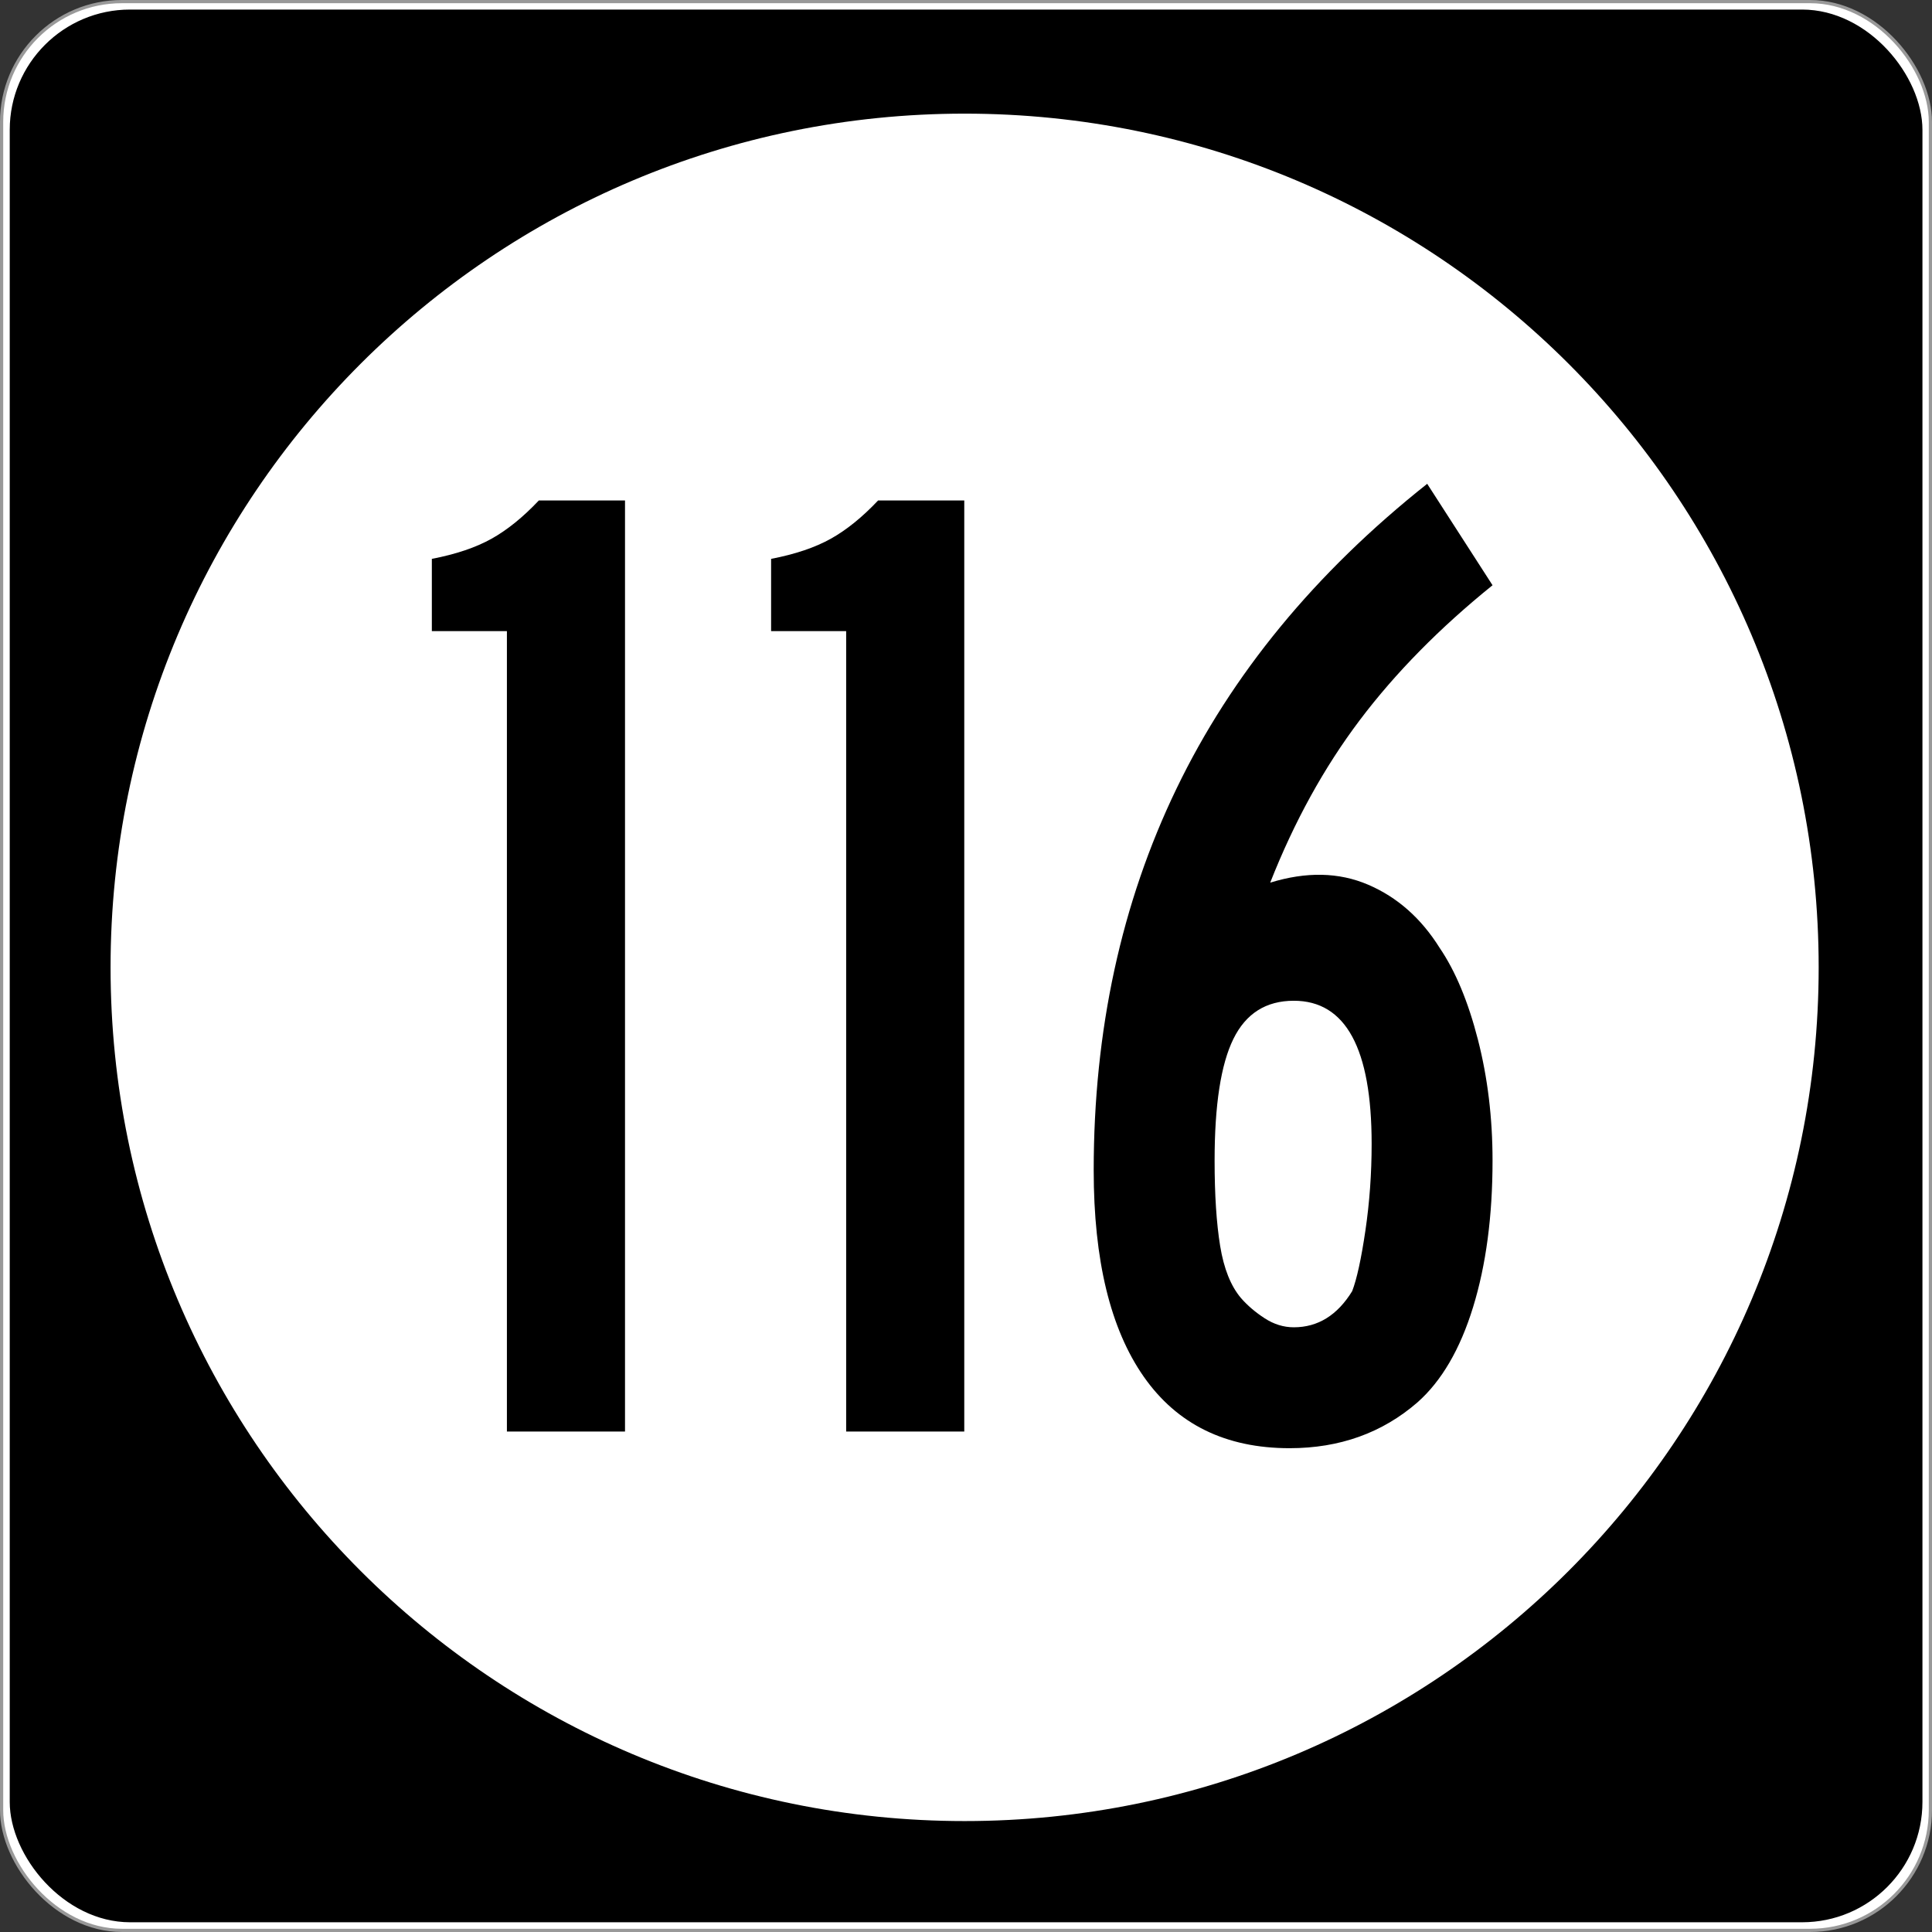
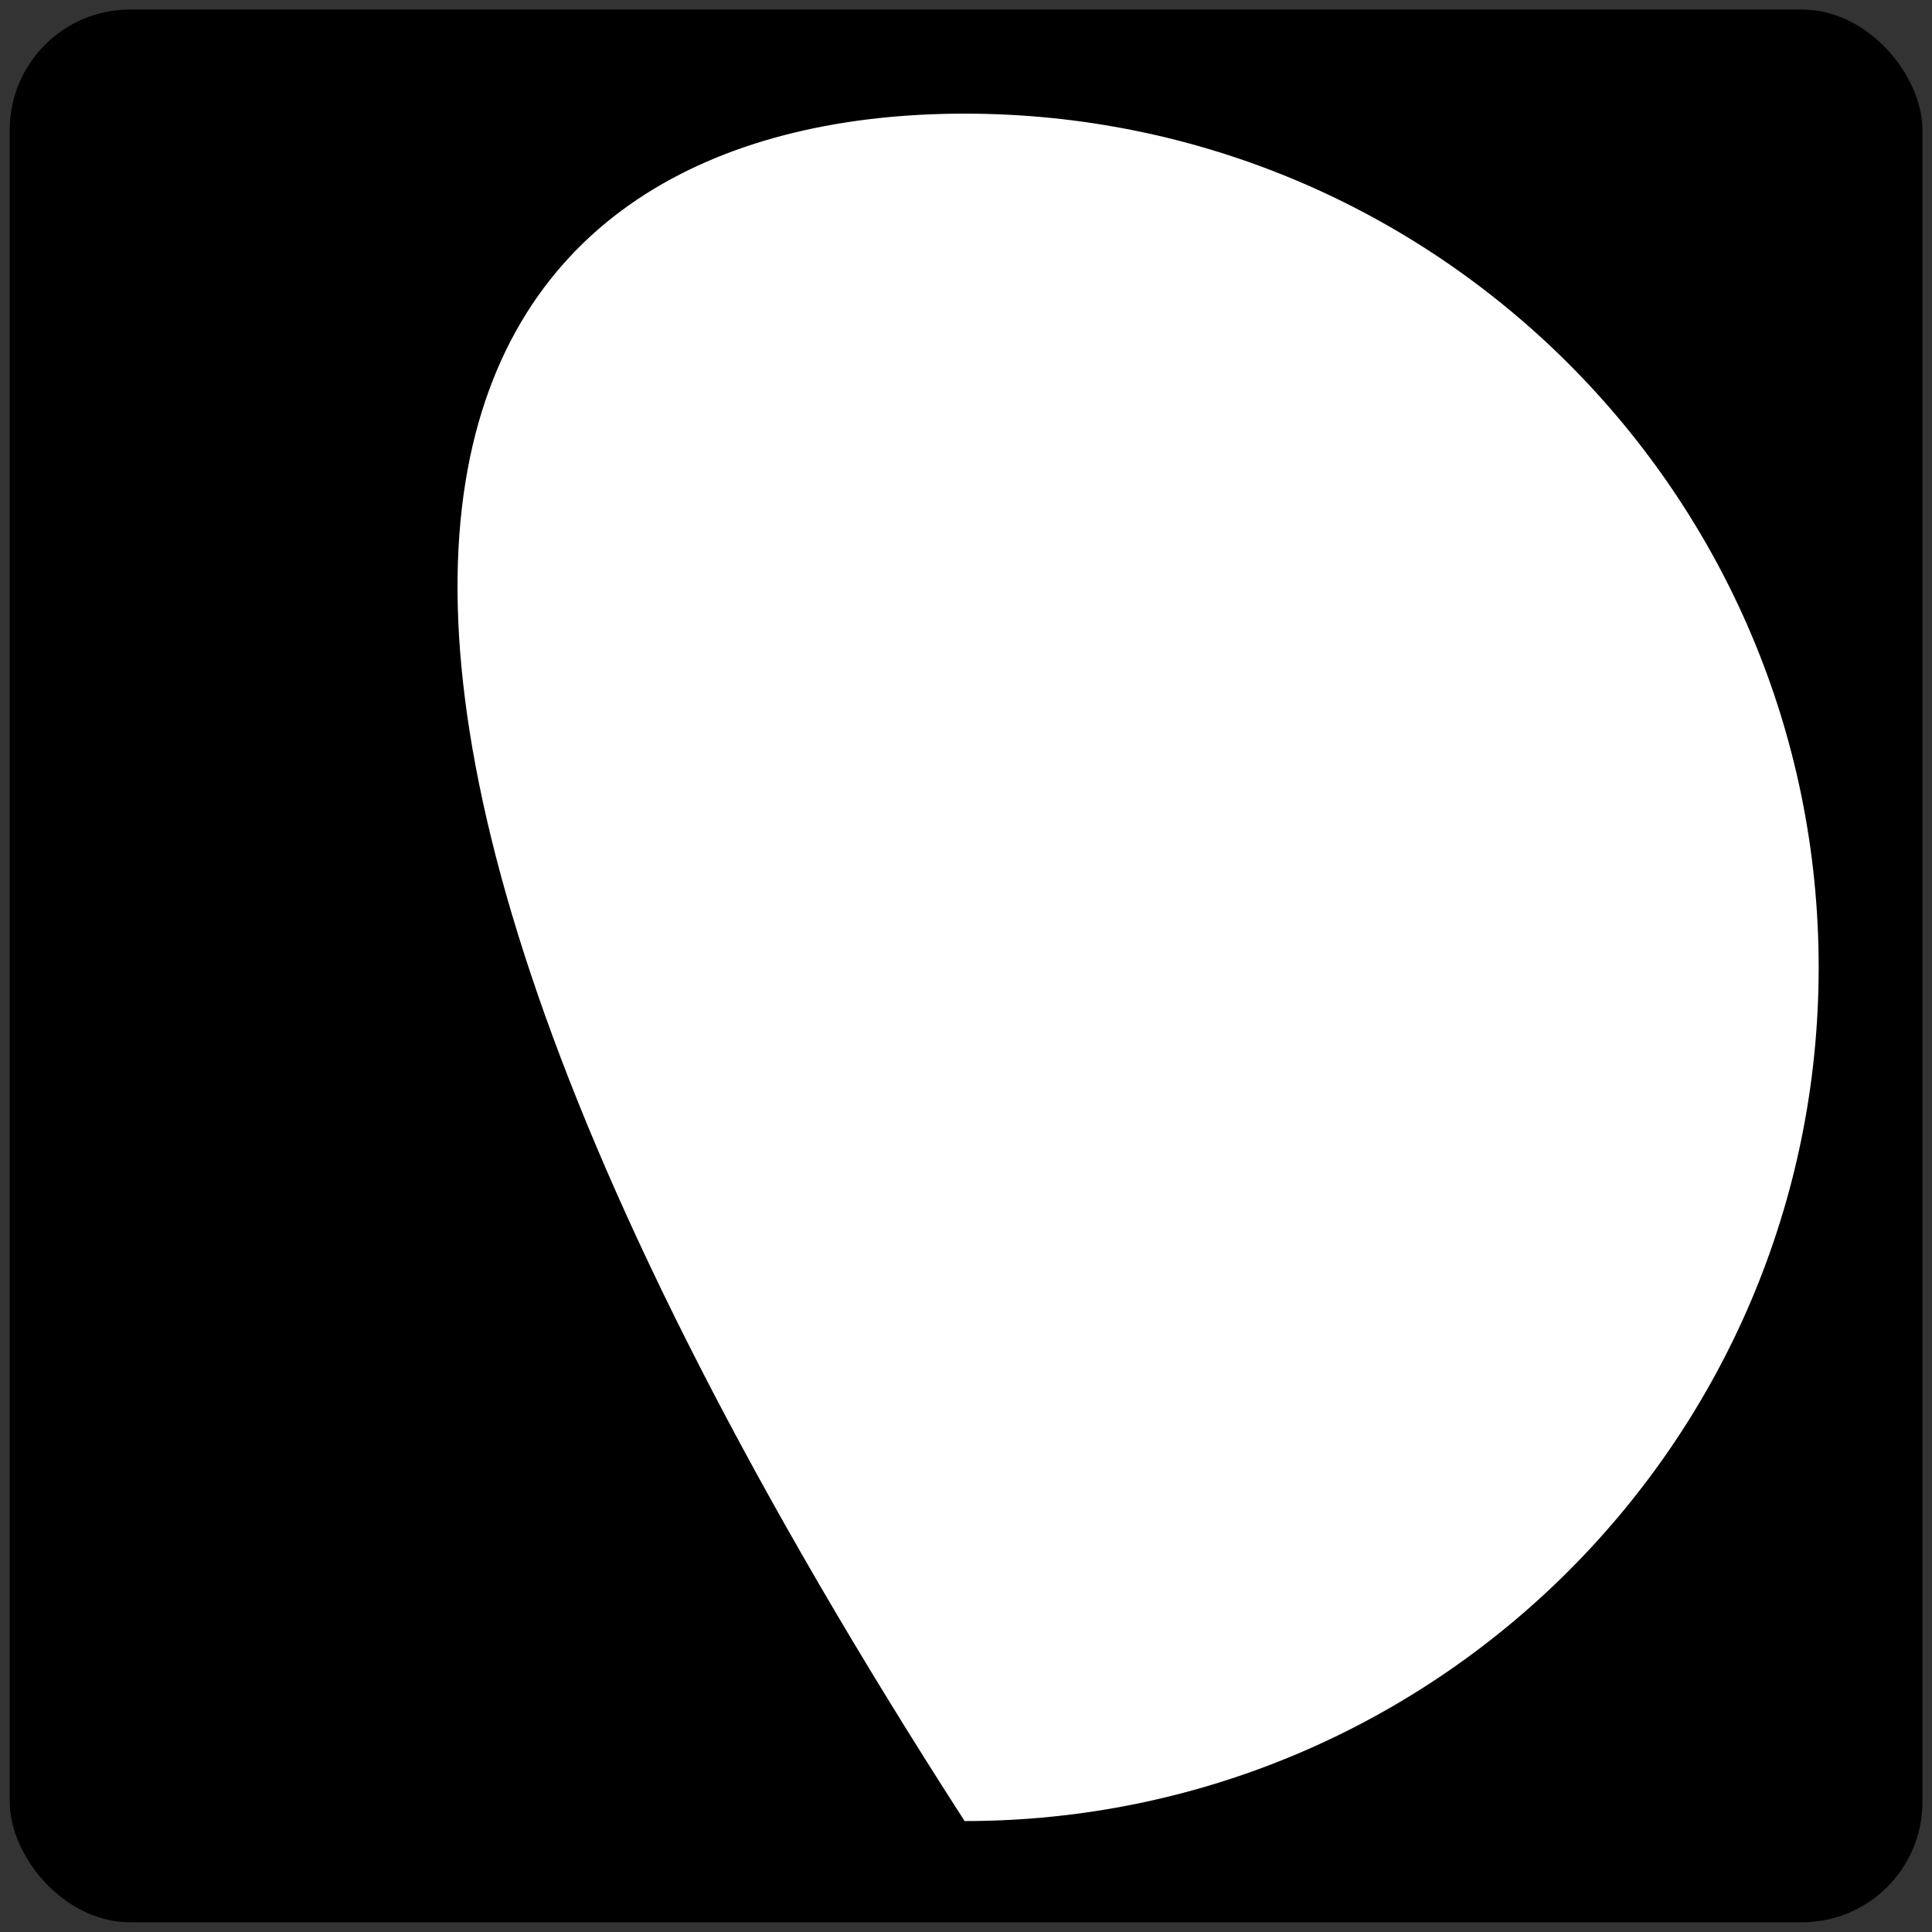
<svg xmlns="http://www.w3.org/2000/svg" version="1.0" width="601" height="601" id="svg2">
  <rect width="100%" height="100%" fill="#333333" stroke="none" />
  <defs id="defs4" />
  <g transform="translate(-2.357,-444.291)" id="layer1">
    <g id="g3207">
-       <rect width="600.002" height="600.002" rx="37.438" ry="37.438" x="2.856" y="444.79" id="rect2383" style="opacity:1;fill:#ffffff;fill-opacity:1;fill-rule:nonzero;stroke:#999999;stroke-width:0.998;stroke-linecap:butt;stroke-linejoin:round;stroke-miterlimit:4;stroke-dasharray:none;stroke-opacity:1" />
      <rect width="595" height="595" rx="37.438" ry="37.438" x="5.384" y="447.264" id="rect3165" style="opacity:1;fill:#000000;fill-opacity:1;fill-rule:nonzero;stroke:none;stroke-width:1;stroke-linecap:butt;stroke-linejoin:round;stroke-miterlimit:4;stroke-dasharray:none;stroke-opacity:1" />
-       <path d="M 496.341,294.902 C 496.341,407.38 402.976,498.561 287.805,498.561 C 172.633,498.561 79.268,407.38 79.268,294.902 C 79.268,182.425 172.633,91.244 287.805,91.244 C 402.976,91.244 496.341,182.425 496.341,294.902 L 496.341,294.902 z" transform="matrix(1.274,0,0,1.304,-64.236,360.659)" id="path3205" style="opacity:1;fill:#ffffff;fill-opacity:1;fill-rule:nonzero;stroke:none;stroke-width:1;stroke-linecap:butt;stroke-linejoin:round;stroke-miterlimit:4;stroke-dasharray:none;stroke-opacity:1" />
+       <path d="M 496.341,294.902 C 496.341,407.38 402.976,498.561 287.805,498.561 C 79.268,182.425 172.633,91.244 287.805,91.244 C 402.976,91.244 496.341,182.425 496.341,294.902 L 496.341,294.902 z" transform="matrix(1.274,0,0,1.304,-64.236,360.659)" id="path3205" style="opacity:1;fill:#ffffff;fill-opacity:1;fill-rule:nonzero;stroke:none;stroke-width:1;stroke-linecap:butt;stroke-linejoin:round;stroke-miterlimit:4;stroke-dasharray:none;stroke-opacity:1" />
    </g>
-     <path d="M 160.043,889.606 L 160.043,640.62 L 136.693,640.62 L 136.693,618.141 C 144.186,616.699 150.382,614.608 155.281,611.868 C 160.179,609.129 165.078,605.164 169.977,599.975 L 196.783,599.975 L 196.783,889.606 L 160.043,889.606 z M 265.579,889.606 L 265.579,640.62 L 242.229,640.62 L 242.229,618.141 C 249.722,616.699 255.918,614.608 260.817,611.868 C 265.716,609.129 270.614,605.164 275.513,599.975 L 302.319,599.975 L 302.319,889.606 L 265.579,889.606 z M 466.652,805.309 C 466.652,822.6 464.634,837.801 460.597,850.914 C 456.56,864.027 450.795,873.899 443.302,880.53 C 432.353,890.037 419.095,894.791 403.528,894.791 C 383.644,894.791 368.515,887.37 358.141,872.529 C 347.768,857.688 342.581,836.293 342.581,808.343 C 342.581,764.827 351.156,725.273 368.306,689.681 C 385.455,654.089 411.461,622.459 446.323,594.791 L 466.652,626.346 C 450.224,639.609 436.462,653.588 425.368,668.284 C 414.273,682.98 404.979,699.839 397.486,718.862 C 408.726,715.397 418.884,715.61 427.96,719.502 C 437.036,723.393 444.454,729.952 450.215,739.178 C 455.114,746.381 459.078,755.89 462.108,767.705 C 465.137,779.521 466.652,792.056 466.652,805.309 L 466.652,805.309 z M 429.042,800.125 C 429.042,770.443 420.973,755.602 404.834,755.602 C 396.189,755.602 389.921,759.564 386.029,767.488 C 382.137,775.412 380.192,788.019 380.192,805.309 C 380.192,815.977 380.768,824.84 381.92,831.898 C 383.072,838.956 385.235,844.358 388.41,848.104 C 390.424,850.408 392.871,852.497 395.752,854.37 C 398.632,856.244 401.659,857.18 404.834,857.18 C 412.327,857.18 418.378,853.434 422.987,845.941 C 424.429,842.194 425.799,835.928 427.096,827.142 C 428.393,818.356 429.042,809.35 429.042,800.125 L 429.042,800.125 z" id="text3212" style="font-size:432.277px;font-style:normal;font-variant:normal;font-weight:normal;font-stretch:normal;text-align:center;line-height:100%;writing-mode:lr-tb;text-anchor:middle;fill:#000000;fill-opacity:1;stroke:none;stroke-width:1px;stroke-linecap:butt;stroke-linejoin:miter;stroke-opacity:1;font-family:Roadgeek 2005 Series D;-inkscape-font-specification:Roadgeek 2005 Series D" />
  </g>
</svg>